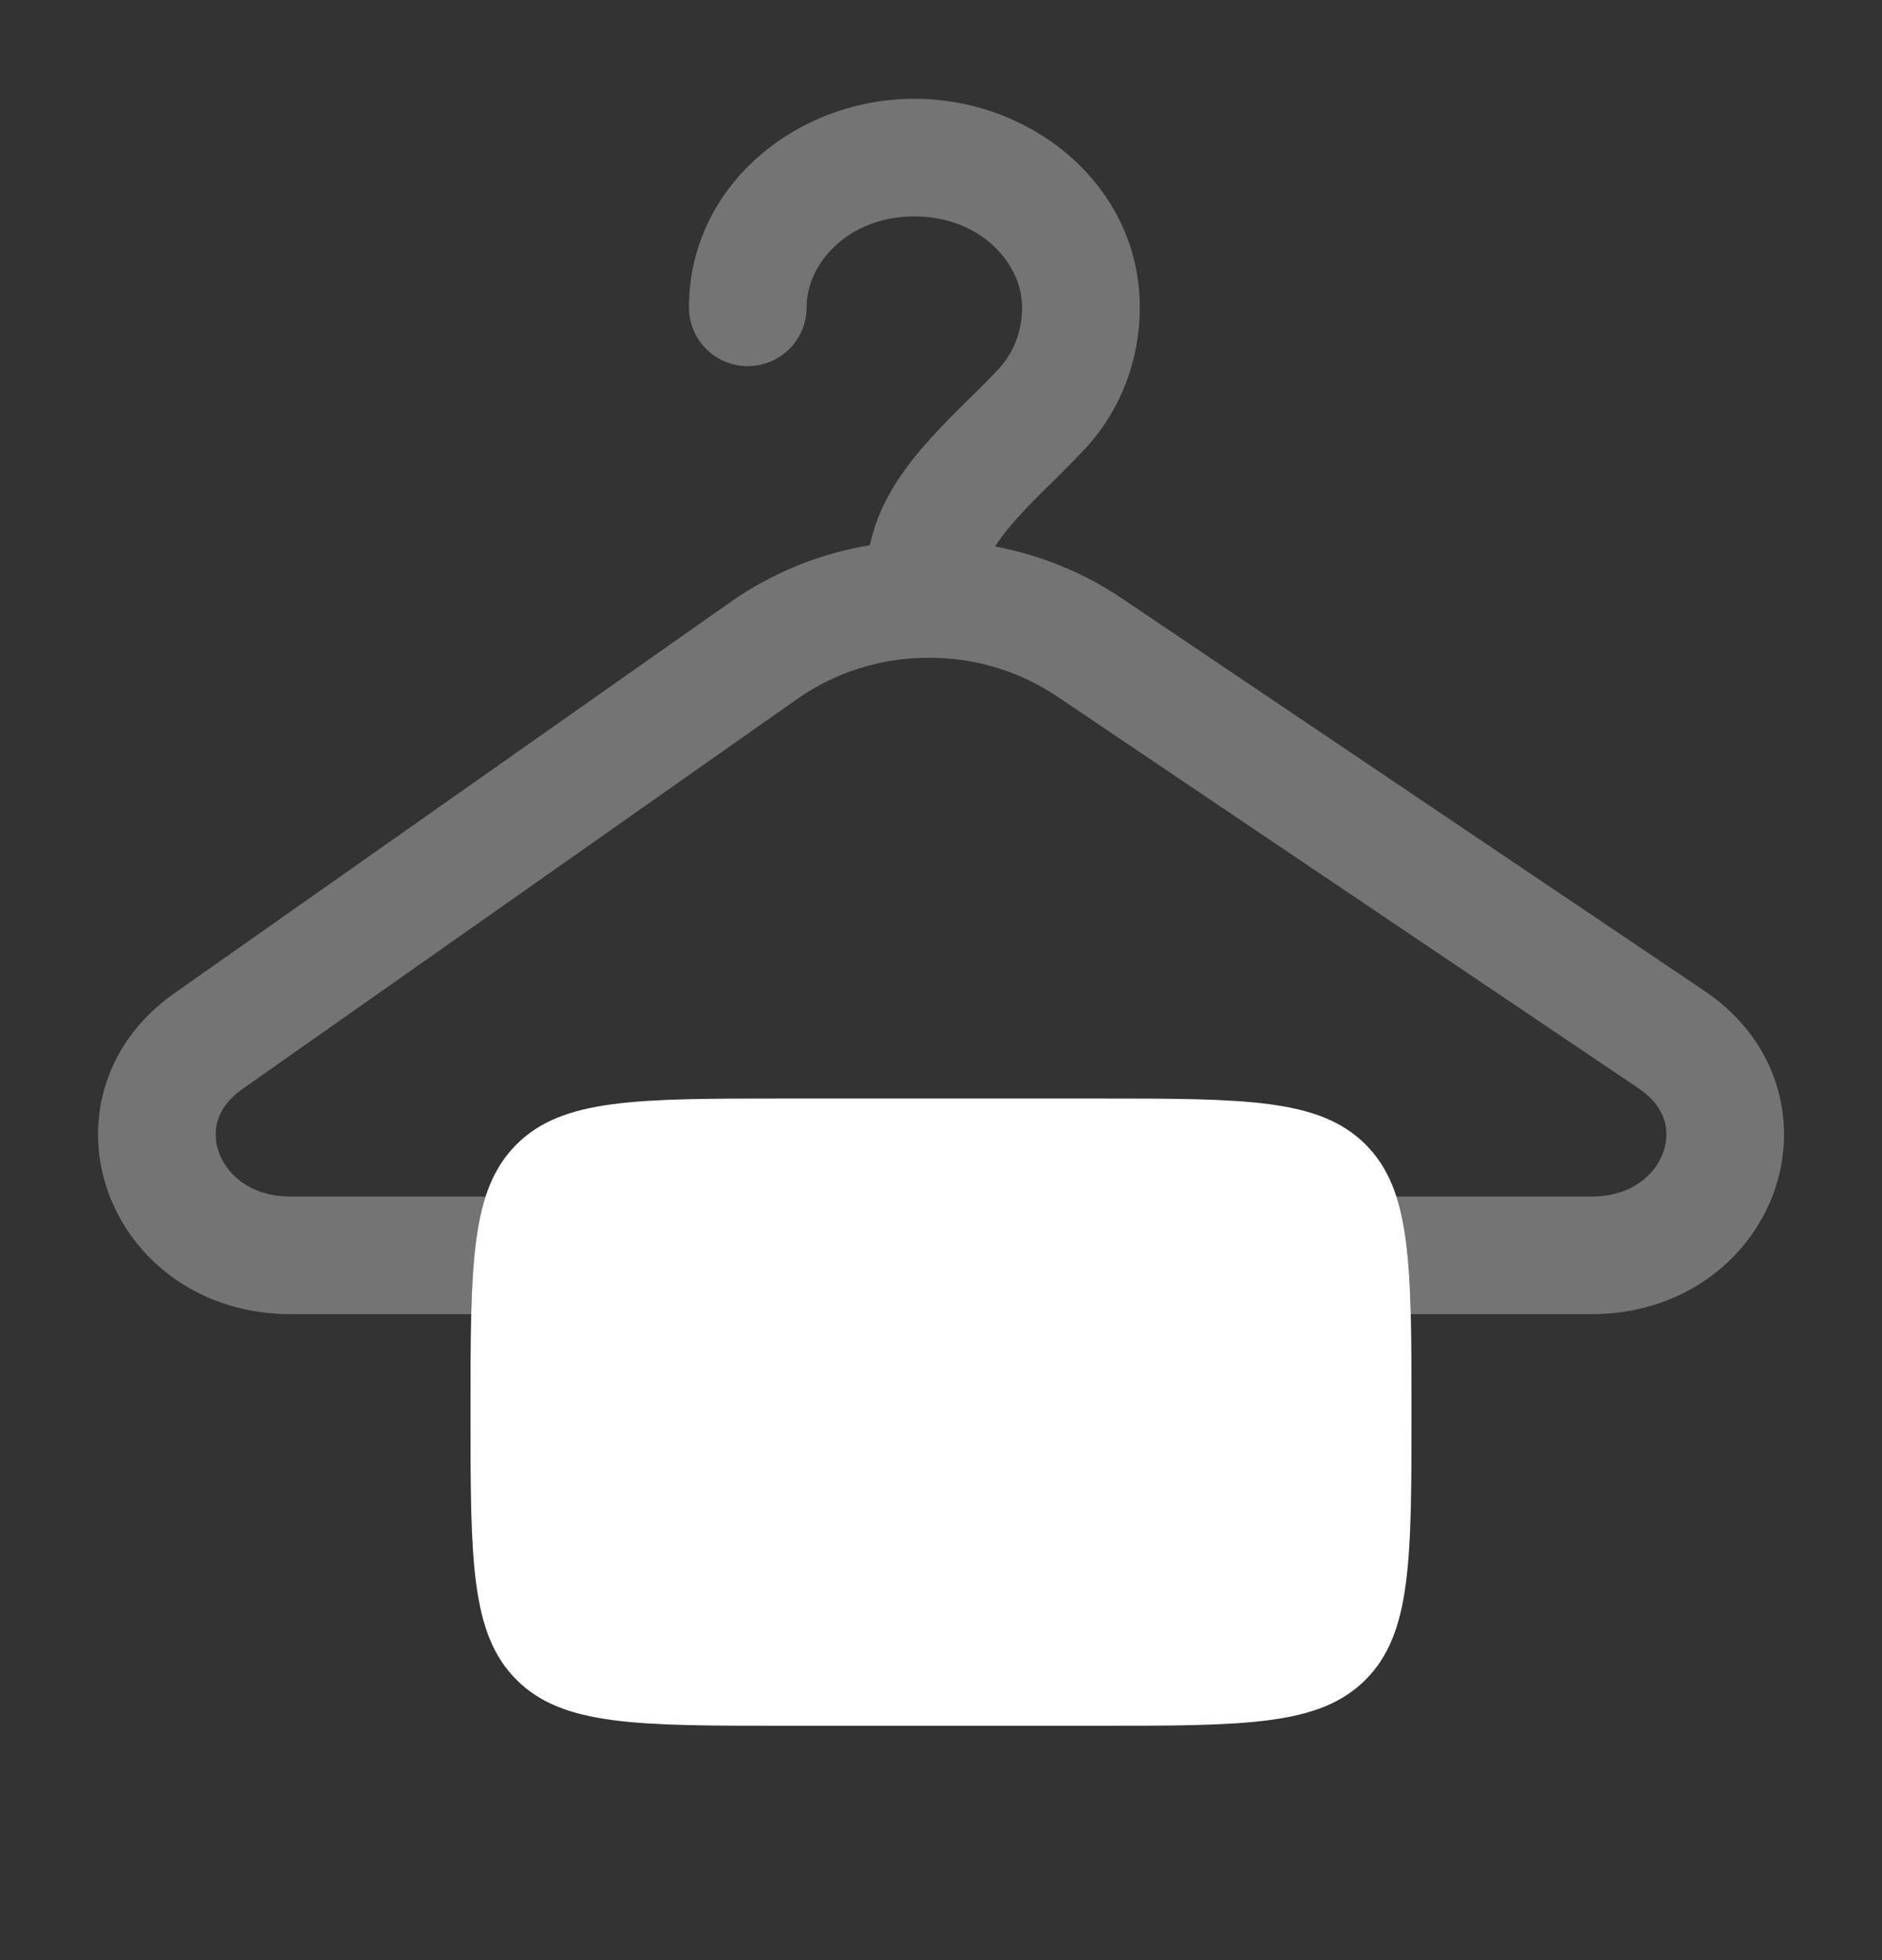
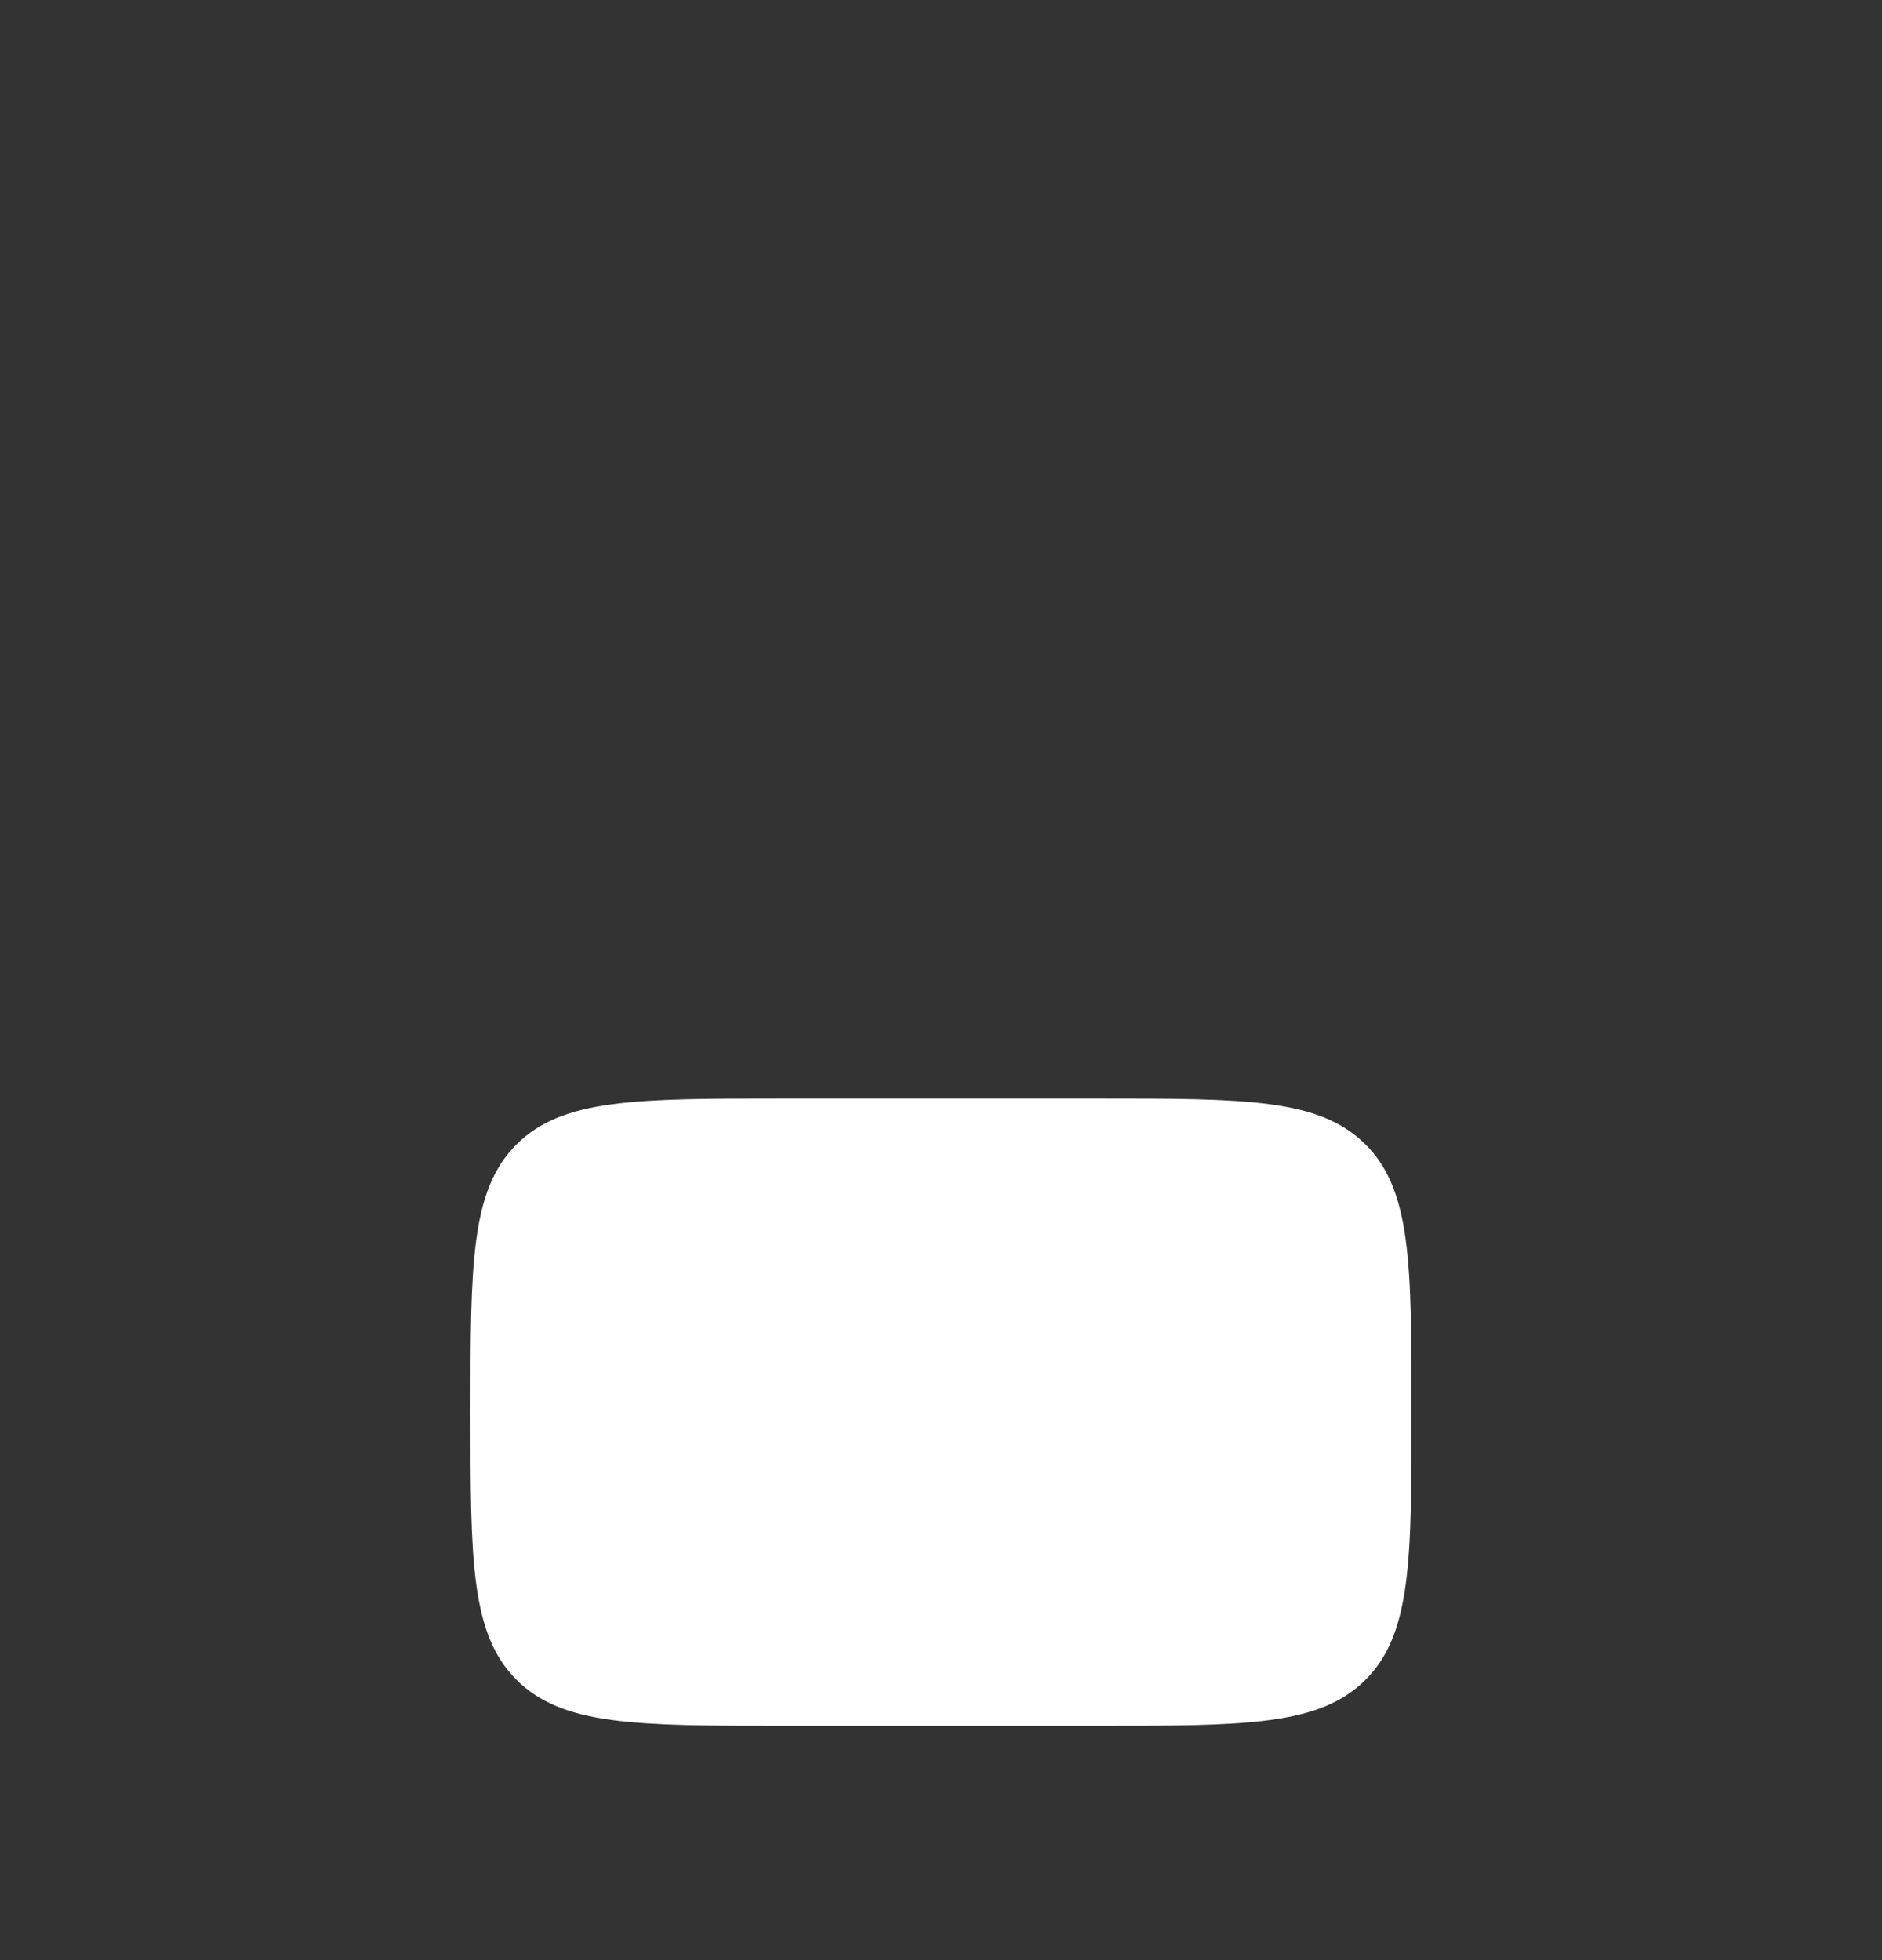
<svg xmlns="http://www.w3.org/2000/svg" width="24" height="25" viewBox="0 0 24 25" fill="none">
  <rect x="0" y="0" width="24" height="25" fill="#333333" stroke="none" />
-   <path opacity="0.32" d="M10.286 3.921C10.286 3.353 10.824 2.76 11.66 2.76C12.496 2.76 13.034 3.353 13.034 3.921C13.034 4.231 12.922 4.502 12.74 4.7C12.617 4.832 12.49 4.96 12.36 5.085L12.28 5.165C12.096 5.344 11.919 5.53 11.751 5.723C11.486 6.035 11.198 6.447 11.093 6.954C10.455 7.059 9.849 7.305 9.319 7.676L2.224 12.668C1.297 13.319 1.058 14.37 1.396 15.249C1.728 16.116 2.59 16.761 3.702 16.761H6.01C6.026 16.123 6.071 15.64 6.194 15.261H3.704C3.201 15.261 2.903 14.988 2.797 14.713C2.697 14.451 2.743 14.136 3.087 13.893L10.183 8.903C10.662 8.573 11.229 8.394 11.811 8.39C12.399 8.38 12.976 8.548 13.466 8.873L20.899 13.883C21.255 14.123 21.305 14.443 21.207 14.706C21.104 14.983 20.807 15.261 20.298 15.261H17.808C17.931 15.64 17.976 16.123 17.992 16.761H20.298C21.423 16.761 22.288 16.104 22.614 15.226C22.944 14.336 22.687 13.28 21.737 12.639L14.304 7.63C13.816 7.302 13.267 7.078 12.69 6.97C12.74 6.888 12.808 6.798 12.895 6.696C13.021 6.546 13.169 6.397 13.335 6.231L13.41 6.16C13.55 6.019 13.705 5.867 13.845 5.715C14.288 5.234 14.535 4.599 14.535 3.92C14.535 2.377 13.171 1.26 11.661 1.26C10.151 1.26 8.786 2.377 8.786 3.921C8.786 4.119 8.865 4.31 9.006 4.451C9.146 4.591 9.337 4.67 9.536 4.67C9.735 4.67 9.926 4.591 10.066 4.451C10.207 4.31 10.286 4.119 10.286 3.921Z" fill="white" />
  <path d="M6 18.011C6 16.125 6 15.182 6.586 14.597C7.172 14.011 8.114 14.011 10 14.011H14C15.886 14.011 16.828 14.011 17.414 14.597C18 15.182 18 16.125 18 18.011C18 19.896 18 20.838 17.414 21.424C16.828 22.011 15.886 22.011 14 22.011H10C8.114 22.011 7.172 22.011 6.586 21.424C6 20.838 6 19.896 6 18.011Z" fill="white" />
</svg>